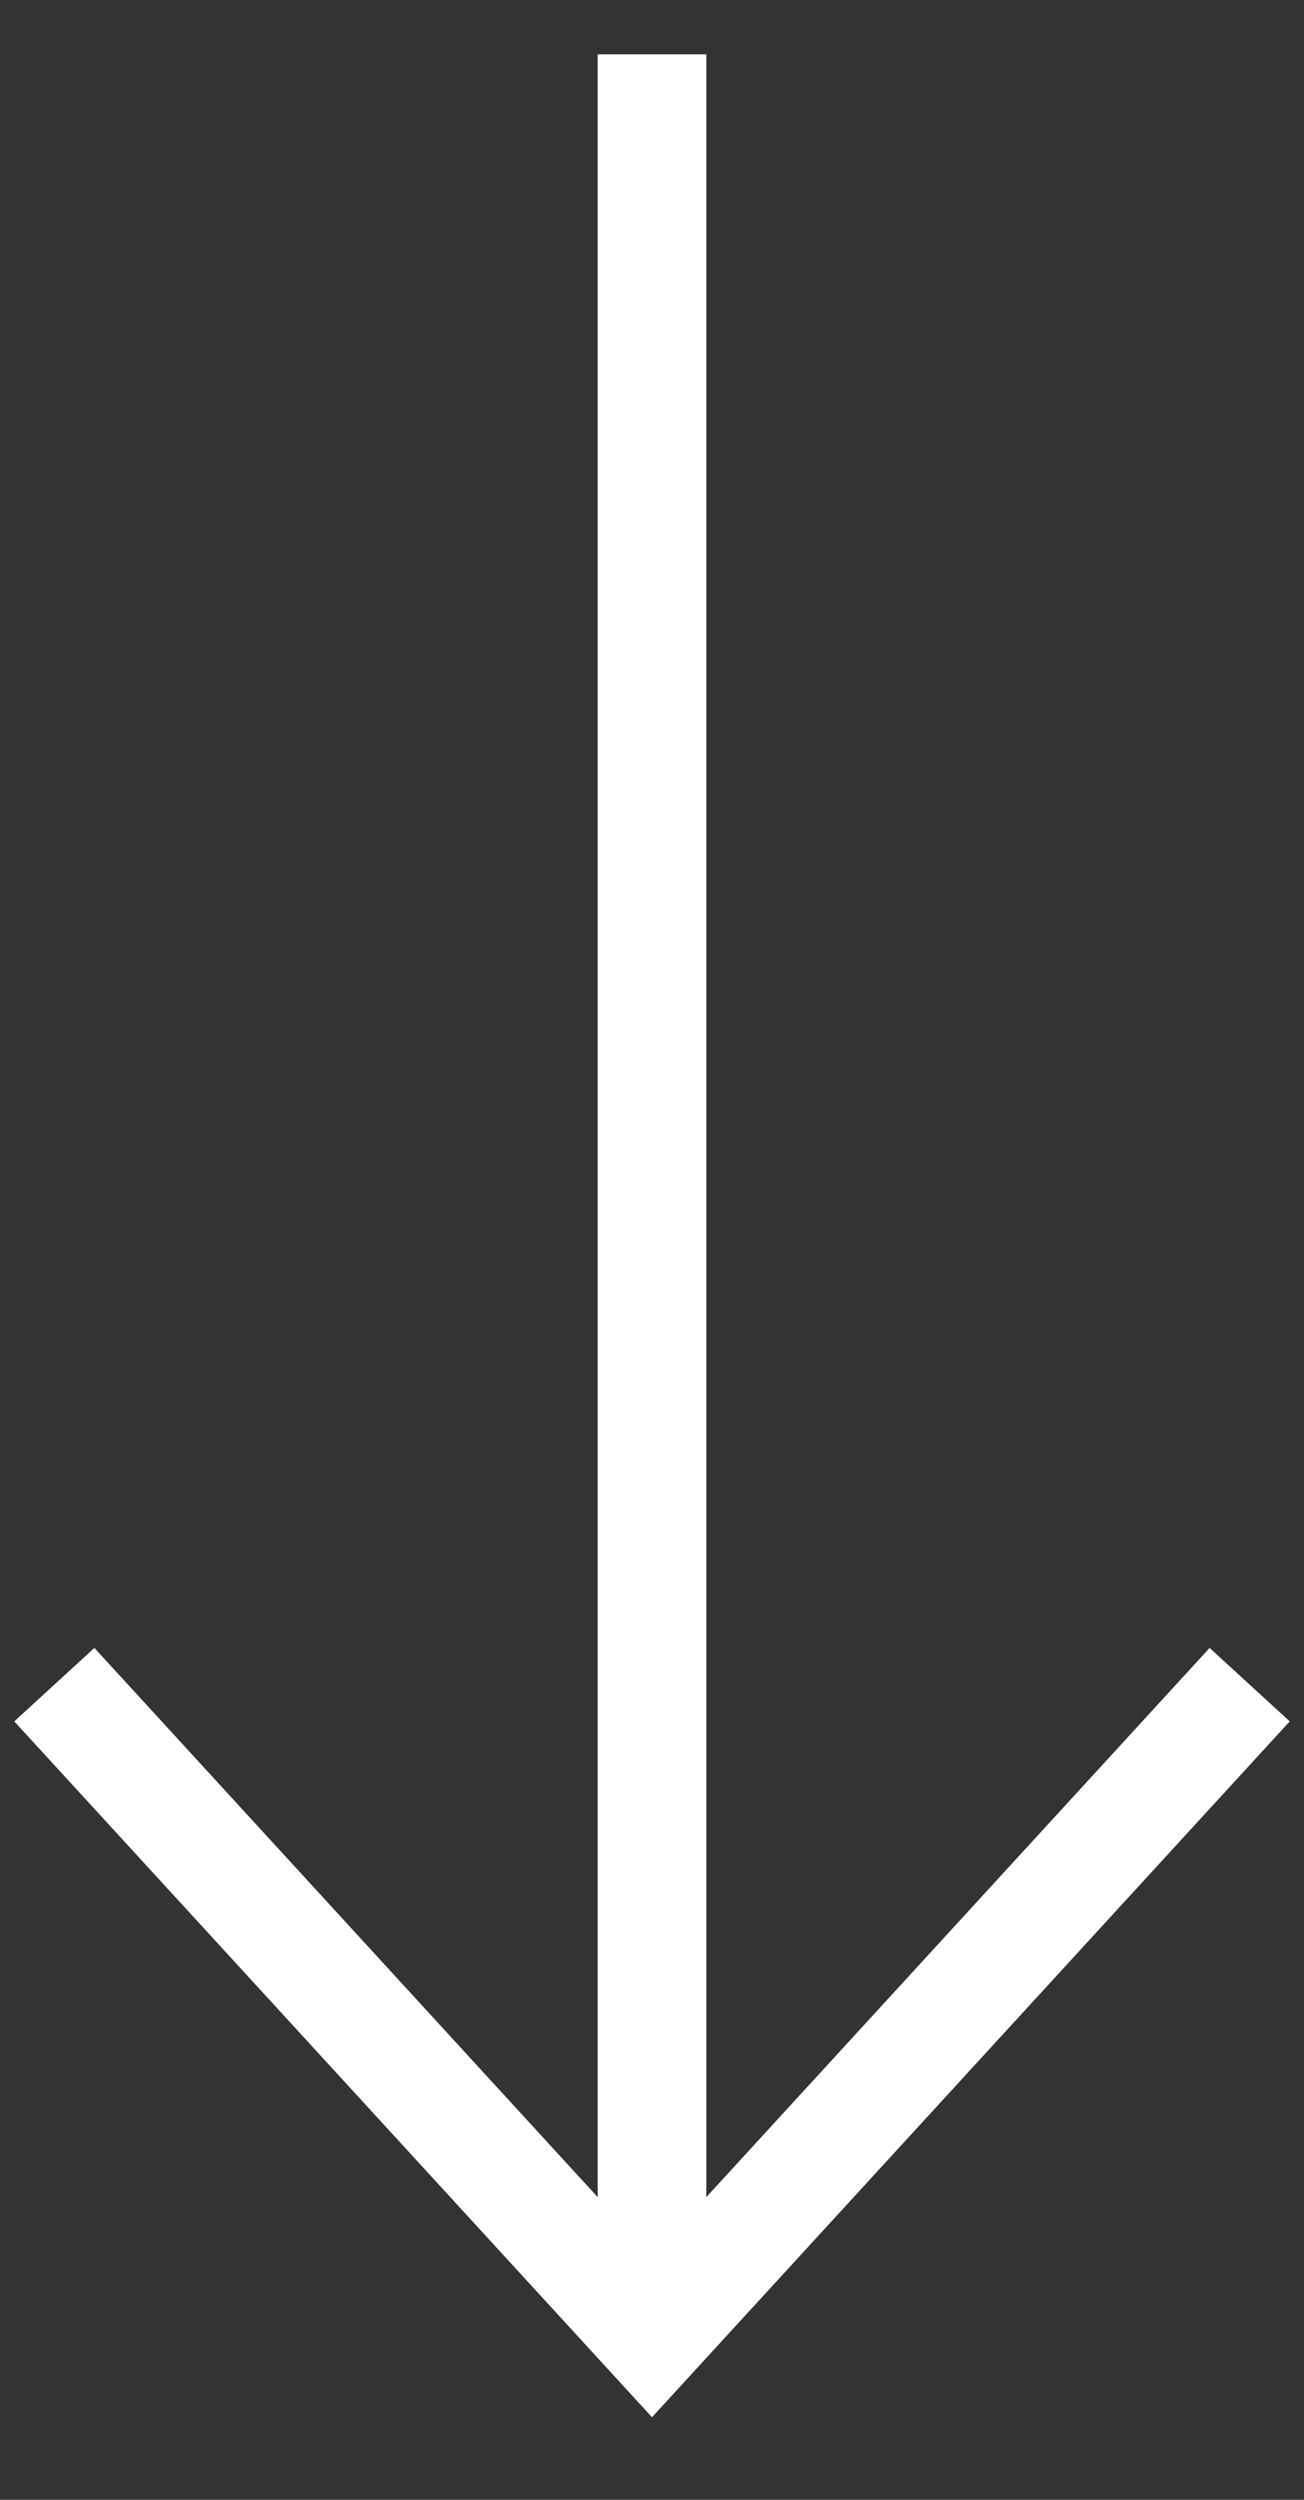
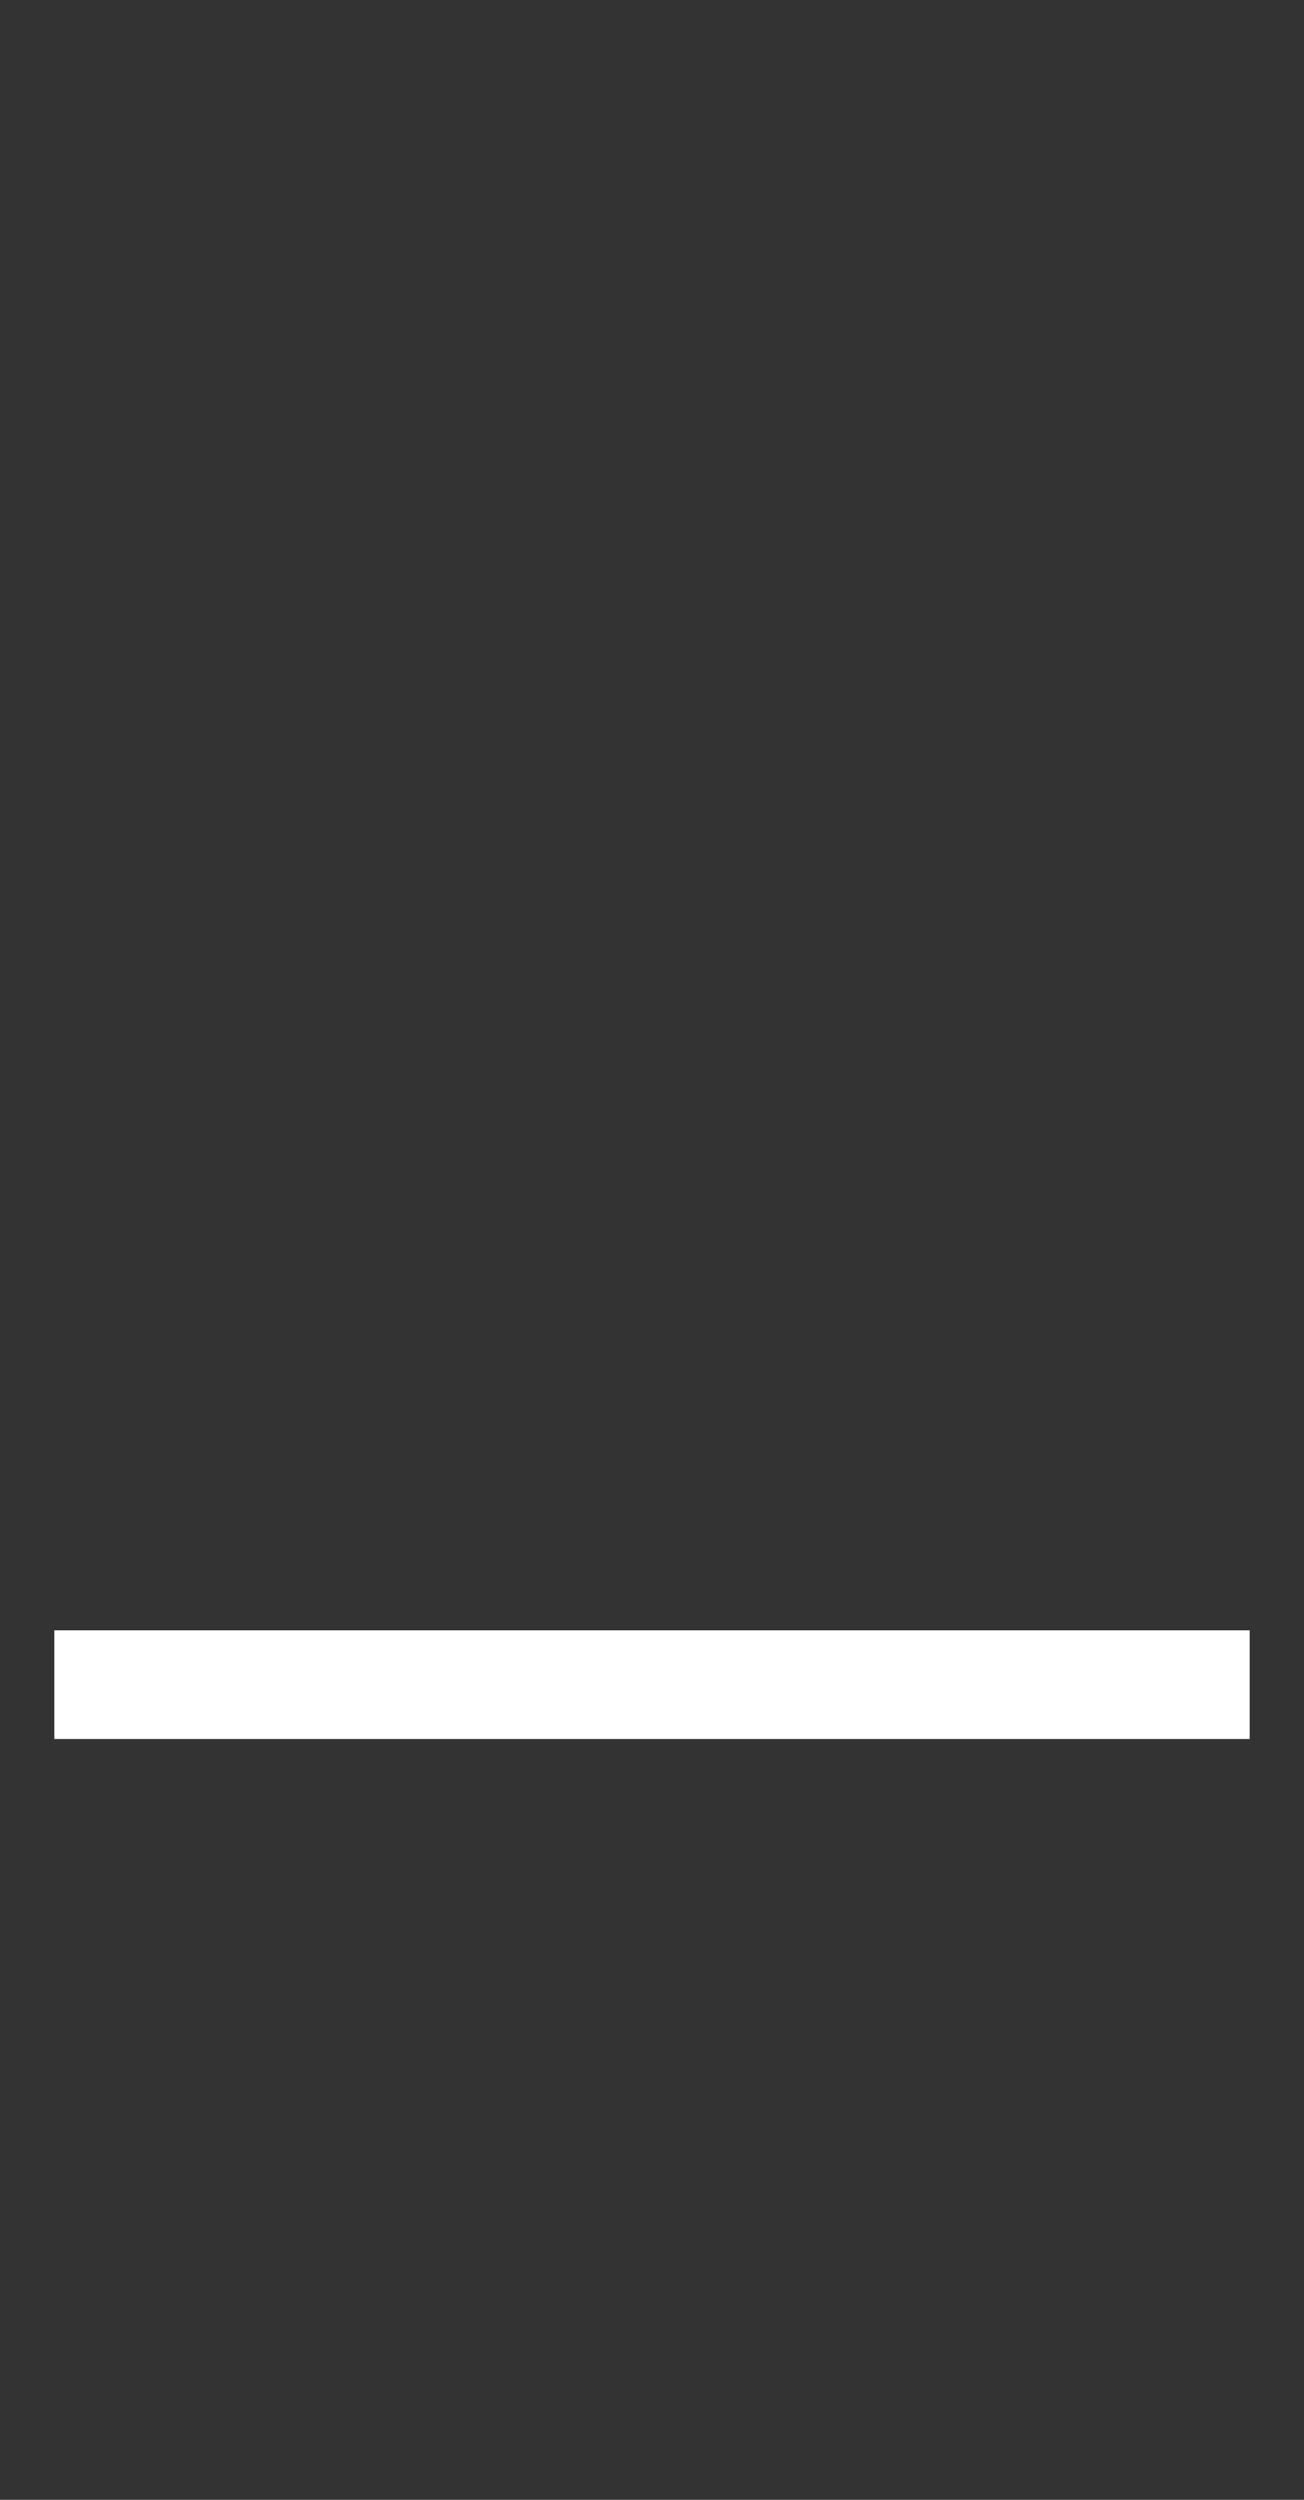
<svg xmlns="http://www.w3.org/2000/svg" width="12" height="23" viewBox="0 0 12 23" fill="none">
  <rect x="0" y="0" width="12" height="23" fill="#333333" stroke="none" />
-   <path d="M6 0.5V21.5" stroke="white" />
-   <path d="M0.5 15.5L6 21.5L11.5 15.5" stroke="white" />
+   <path d="M0.5 15.5L11.5 15.5" stroke="white" />
</svg>